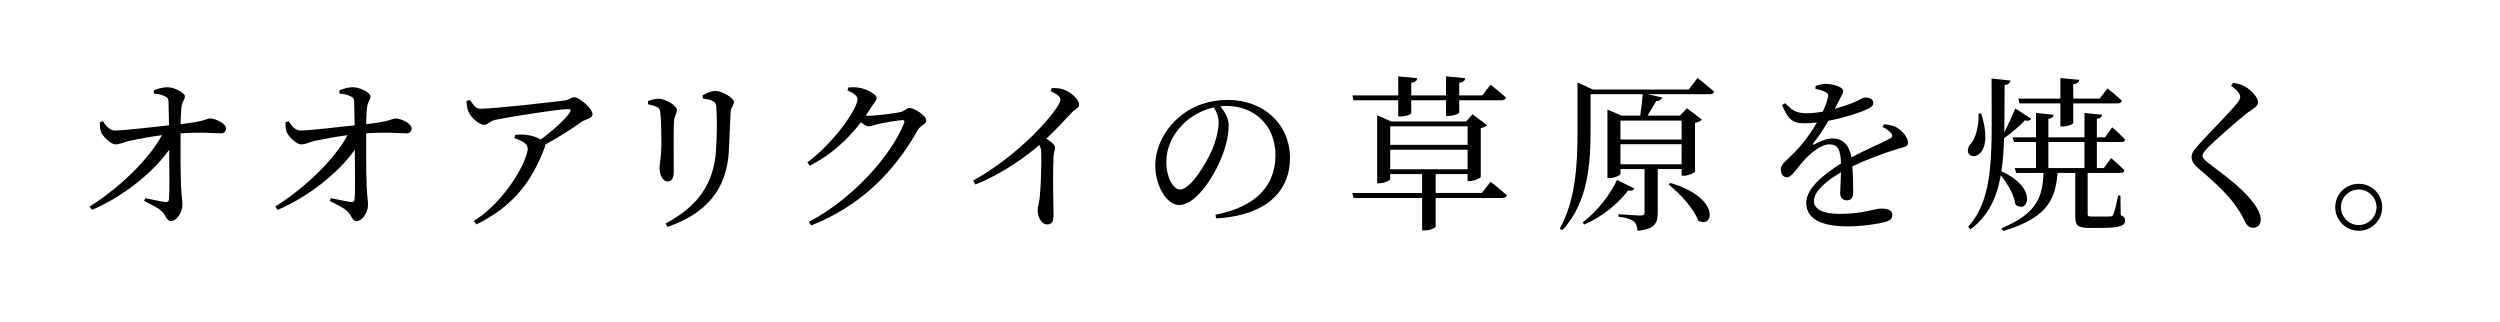
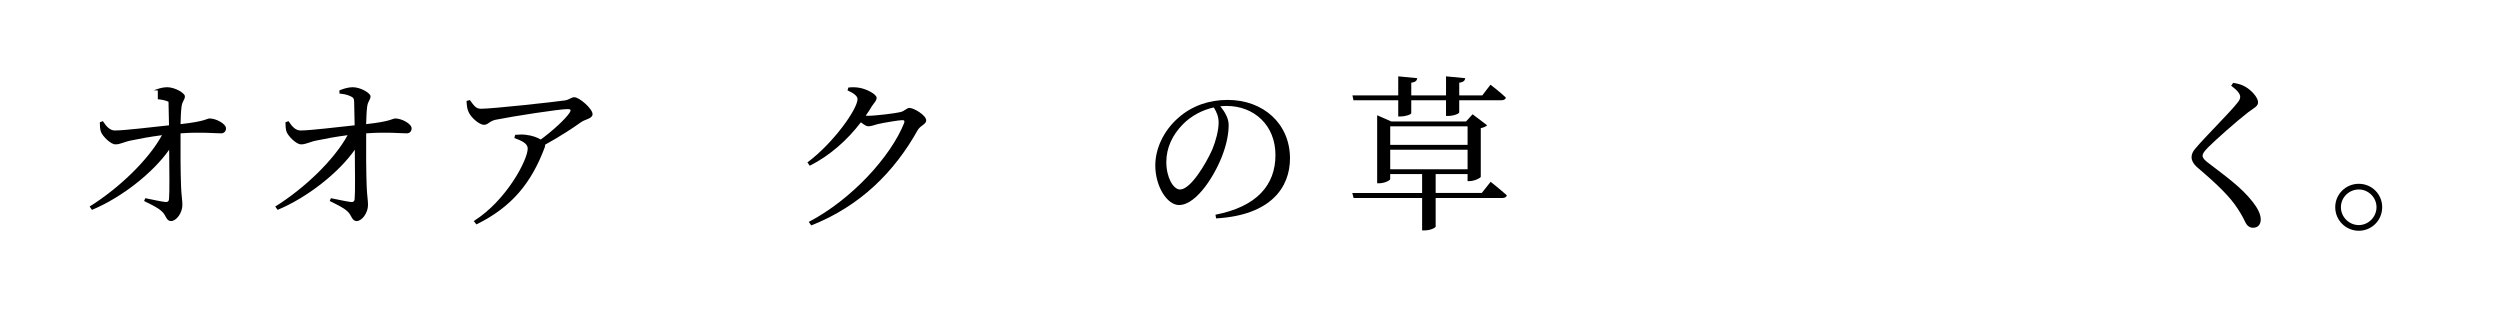
<svg xmlns="http://www.w3.org/2000/svg" version="1.1" id="レイヤー_1" x="0px" y="0px" viewBox="0 0 299.253 38.556" style="enable-background:new 0 0 299.253 38.556;" xml:space="preserve">
-   <path d="M18.409,10.819c0.38-0.16,1.02-0.38,1.581-0.38c0.98,0,2.141,0.72,2.141,1.081c0,0.46-0.3,0.52-0.4,1.24  c-0.08,0.58-0.1,1.42-0.12,2.1c3.061-0.34,3.141-0.68,3.48-0.68c0.78,0,1.961,0.64,1.961,1.181c0,0.34-0.22,0.6-0.58,0.6  c-0.86,0-2.341-0.18-4.861,0c-0.02,1.78,0,4.821,0.06,6.301c0.04,1.14,0.16,1.68,0.16,2.28c0,0.94-0.72,1.92-1.36,1.92  c-0.58,0-0.6-0.72-1.081-1.14c-0.54-0.52-1.4-0.88-2.14-1.26l0.14-0.34c0.84,0.16,1.84,0.4,2.42,0.46c0.26,0.02,0.4-0.08,0.42-0.34  c0.08-0.78,0.04-3.541,0.02-5.921c-1.9,2.72-5.641,5.701-9.242,7.201l-0.28-0.4c3.46-2.161,7.021-5.541,8.662-8.542  c-1.38,0.18-2.68,0.42-3.62,0.62c-0.9,0.16-1.341,0.48-1.94,0.48c-0.581,0.02-1.541-0.98-1.741-1.48c-0.12-0.32-0.14-0.78-0.14-1.16  l0.36-0.14c0.48,0.72,0.88,1.12,1.46,1.12c1.32-0.02,4.321-0.4,6.462-0.62c-0.021-0.98-0.04-2.141-0.061-2.82  c0-0.4-0.14-0.541-0.48-0.68c-0.36-0.18-0.84-0.26-1.28-0.3V10.819z" />
+   <path d="M18.409,10.819c0.38-0.16,1.02-0.38,1.581-0.38c0.98,0,2.141,0.72,2.141,1.081c0,0.46-0.3,0.52-0.4,1.24  c-0.08,0.58-0.1,1.42-0.12,2.1c3.061-0.34,3.141-0.68,3.48-0.68c0.78,0,1.961,0.64,1.961,1.181c0,0.34-0.22,0.6-0.58,0.6  c-0.86,0-2.341-0.18-4.861,0c-0.02,1.78,0,4.821,0.06,6.301c0.04,1.14,0.16,1.68,0.16,2.28c0,0.94-0.72,1.92-1.36,1.92  c-0.58,0-0.6-0.72-1.081-1.14c-0.54-0.52-1.4-0.88-2.14-1.26l0.14-0.34c0.84,0.16,1.84,0.4,2.42,0.46c0.26,0.02,0.4-0.08,0.42-0.34  c0.08-0.78,0.04-3.541,0.02-5.921c-1.9,2.72-5.641,5.701-9.242,7.201l-0.28-0.4c3.46-2.161,7.021-5.541,8.662-8.542  c-1.38,0.18-2.68,0.42-3.62,0.62c-0.9,0.16-1.341,0.48-1.94,0.48c-0.581,0.02-1.541-0.98-1.741-1.48c-0.12-0.32-0.14-0.78-0.14-1.16  l0.36-0.14c0.48,0.72,0.88,1.12,1.46,1.12c1.32-0.02,4.321-0.4,6.462-0.62c-0.021-0.98-0.04-2.141-0.061-2.82  c-0.36-0.18-0.84-0.26-1.28-0.3V10.819z" />
  <path d="M40.629,10.819c0.38-0.16,1.021-0.38,1.58-0.38c0.98,0,2.141,0.72,2.141,1.081c0,0.46-0.3,0.52-0.4,1.24  c-0.08,0.58-0.1,1.42-0.12,2.1c3.061-0.34,3.141-0.68,3.481-0.68c0.78,0,1.96,0.64,1.96,1.181c0,0.34-0.22,0.6-0.58,0.6  c-0.86,0-2.34-0.18-4.861,0c-0.02,1.78,0,4.821,0.06,6.301c0.04,1.14,0.16,1.68,0.16,2.28c0,0.94-0.72,1.92-1.36,1.92  c-0.58,0-0.6-0.72-1.08-1.14c-0.54-0.52-1.4-0.88-2.141-1.26l0.14-0.34c0.841,0.16,1.841,0.4,2.421,0.46  c0.26,0.02,0.4-0.08,0.42-0.34c0.08-0.78,0.04-3.541,0.021-5.921c-1.9,2.72-5.642,5.701-9.242,7.201l-0.28-0.4  c3.461-2.161,7.021-5.541,8.662-8.542c-1.38,0.18-2.681,0.42-3.621,0.62c-0.9,0.16-1.34,0.48-1.94,0.48  c-0.58,0.02-1.54-0.98-1.74-1.48c-0.12-0.32-0.14-0.78-0.14-1.16l0.359-0.14c0.48,0.72,0.881,1.12,1.461,1.12  c1.32-0.02,4.32-0.4,6.461-0.62c-0.02-0.98-0.04-2.141-0.06-2.82c0-0.4-0.141-0.541-0.48-0.68c-0.36-0.18-0.84-0.26-1.28-0.3V10.819  z" />
  <path d="M56.248,11.979c0.44,0.6,0.7,1.04,1.3,1.04c1.44,0,8.862-0.82,10.082-1c0.521-0.08,0.74-0.38,1.12-0.38  c0.601,0,2.181,1.38,2.181,2.021c0,0.54-0.88,0.62-1.34,0.94c-0.86,0.62-2.581,1.76-4.341,2.721c0,0.1,0,0.22-0.06,0.36  c-1.54,4.081-3.801,7.042-8.162,9.182l-0.32-0.4c3.94-2.48,6.461-7.341,6.461-8.682c0-0.62-0.74-0.94-1.6-1.26l0.1-0.38  c0.54-0.04,0.9-0.06,1.3,0c0.74,0.08,1.36,0.32,1.761,0.56c1.44-1.06,2.881-2.38,3.44-3.181c0.24-0.38,0.141-0.46-0.26-0.46  c-0.94,0-6.421,0.84-8.602,1.28c-0.78,0.18-0.86,0.6-1.381,0.6c-0.56,0-1.56-0.88-1.84-1.54c-0.181-0.38-0.221-0.84-0.24-1.32  L56.248,11.979z" />
-   <path d="M77.569,12.479v-0.38c0.42-0.16,0.9-0.28,1.28-0.28c0.78,0,2.181,0.8,2.181,1.36c0,0.42-0.3,0.64-0.36,1.4  c-0.06,0.88-0.02,5.021-0.02,6.001c0,0.84-0.32,1.141-0.761,1.141c-0.52,0-0.94-0.74-0.94-1.601c0-0.52,0.2-1.26,0.22-2.82  c0-0.94-0.021-2.941-0.12-3.701c-0.04-0.46-0.08-0.62-0.4-0.78C78.349,12.679,77.989,12.579,77.569,12.479z M79.91,27.162l-0.24-0.4  c3.861-2.081,5.781-4.741,6.041-8.802c0.101-1.721,0.14-3.721,0.04-5.021c-0.02-0.38-0.06-0.64-0.42-0.84  c-0.26-0.14-0.7-0.24-1.2-0.32l-0.02-0.38c0.46-0.26,1.1-0.52,1.5-0.52c0.8,0,2.24,0.84,2.24,1.32c0,0.46-0.36,0.58-0.4,1.22  c-0.04,1.18-0.14,3.36-0.2,4.581C87.011,22.681,84.55,25.542,79.91,27.162z" />
  <path d="M101.55,10.478c0.36-0.04,0.74-0.06,1.26,0.02c0.94,0.14,2.121,0.8,2.121,1.2c0,0.38-0.261,0.54-0.581,1.041  c-0.22,0.38-0.46,0.74-0.72,1.1c0.12,0.02,0.2,0.02,0.3,0.02c0.88,0,3.3-0.3,3.841-0.44c0.54-0.12,0.74-0.5,1.1-0.5  c0.521,0,2,0.88,2,1.5c0,0.44-0.68,0.6-1,1.12c-2.8,5.021-6.881,9.122-12.763,11.442l-0.3-0.42  c5.141-2.681,9.822-7.822,11.422-11.842c0.08-0.26,0-0.34-0.2-0.34c-0.42,0-2.301,0.32-2.981,0.48c-0.42,0.12-0.8,0.26-1.12,0.26  c-0.22,0-0.52-0.2-0.88-0.48c-1.62,2.12-3.701,3.981-6.121,5.201l-0.28-0.4c3.141-2.34,6.001-6.401,6.001-7.582  c0-0.38-0.52-0.74-1.201-1.04L101.55,10.478z" />
-   <path d="M125.891,10.539c0.48,0,0.96,0,1.44,0.18c0.86,0.28,1.84,1.22,1.84,1.8c0,0.44-0.38,0.42-0.94,1.02  c-0.72,0.78-1.721,1.841-2.98,3.061c0.58,0.38,1.04,0.74,1.04,1.06c0,0.28-0.16,0.58-0.18,1.1c-0.12,2.861,0,5.861,0,7.001  c0,0.78-0.24,1.101-0.76,1.101c-0.76,0-1.14-0.96-1.14-1.721c0-0.38,0.16-0.8,0.24-1.44c0.16-1.561,0.24-4.581,0.181-5.461  c0-0.36-0.061-0.6-0.221-0.88c-1.3,1.121-4.161,3.341-7.661,4.721l-0.26-0.46c4.821-2.721,8.482-6.542,9.922-8.622  c0.36-0.52,0.52-0.88,0.52-1.08c0-0.32-0.38-0.64-1.18-1.02L125.891,10.539z" />
  <path d="M145.491,25.702c4.941-0.96,7.182-3.541,7.182-7.141c0-3.581-2.561-5.881-5.861-5.881c-0.24,0-0.479,0.02-0.74,0.04  c0.52,0.64,1,1.42,1,2.24c0,0.98-0.22,2.161-0.64,3.321c-0.84,2.44-3.141,6.261-5.301,6.261c-1.421,0-2.841-2.22-2.841-4.741  c0-1.96,0.96-4.141,2.761-5.701c1.62-1.44,3.681-2.141,5.901-2.141c4.261,0,7.461,2.84,7.461,7.001c0,3.441-2.26,6.801-8.842,7.182  L145.491,25.702z M145.291,12.859c-1.36,0.3-2.701,1-3.701,2.021c-1.24,1.26-1.98,2.801-1.98,4.521c0,1.82,0.82,3.281,1.641,3.281  c1.26,0,3.08-3.041,3.86-4.781c0.42-1.021,0.76-2.281,0.76-3.241C145.871,13.959,145.631,13.399,145.291,12.859z" />
  <path d="M178.433,21.761c0,0,1.2,0.96,1.94,1.62c-0.061,0.22-0.261,0.32-0.541,0.32h-7.982v3.44c-0.02,0.08-0.52,0.44-1.36,0.44  h-0.26v-3.881h-8.202l-0.16-0.601h8.361v-2.26h-3.821v0.6c0,0.14-0.66,0.5-1.32,0.5h-0.24v-8.142l1.68,0.74h8.962l0.78-0.86  l1.741,1.32c-0.12,0.12-0.4,0.28-0.76,0.34v5.821c-0.02,0.16-0.8,0.52-1.32,0.52h-0.26v-0.84h-3.821v2.26h5.521L178.433,21.761z   M162.009,11.999l-0.12-0.58h5.481V9.138l2.28,0.22c-0.04,0.28-0.2,0.48-0.72,0.54v1.521h4.161V9.138l2.301,0.22  c-0.04,0.28-0.2,0.48-0.72,0.54v1.521h2.76l0.98-1.28c0,0,1.181,0.9,1.841,1.54c-0.04,0.22-0.26,0.32-0.521,0.32h-5.061v1.44  c0,0.16-0.581,0.42-1.32,0.44h-0.261v-1.88h-4.161v1.54c0,0.16-0.66,0.4-1.3,0.4h-0.26v-1.94H162.009z M166.41,15.12v2.221h9.262  V15.12H166.41z M175.672,20.261v-2.34h-9.262v2.34H175.672z" />
-   <path d="M203.193,9.338c0,0,1.24,0.96,2,1.64c-0.06,0.2-0.26,0.3-0.54,0.3h-7.401l1.721,0.4c-0.08,0.24-0.32,0.42-0.721,0.42  c-0.32,0.52-0.66,1.16-1.04,1.74h3.881l0.84-0.88l1.781,1.36c-0.12,0.16-0.44,0.32-0.82,0.4v5.821c-0.02,0.14-0.82,0.5-1.34,0.5  h-0.26v-0.8h-2.861v5.221c0,1.2-0.3,1.98-2.42,2.16c-0.04-0.48-0.16-0.88-0.44-1.12c-0.3-0.24-0.82-0.44-1.84-0.56v-0.3  c0,0,2.18,0.16,2.641,0.16c0.38,0,0.479-0.1,0.479-0.38v-5.181h-2.88v0.58c0,0.14-0.68,0.5-1.32,0.5h-0.24v-8.202l1.68,0.72h2.241  c0.12-0.78,0.24-1.78,0.3-2.561h-6.241v4.341c0,3.601-0.2,8.562-3.381,11.943l-0.3-0.2c1.94-3.501,2.12-7.822,2.12-11.743V9.878  l1.841,0.84h11.462L203.193,9.338z M195.631,22.561c-0.12,0.22-0.28,0.32-0.74,0.24c-1.08,1.44-3.021,3.121-5.261,4.081l-0.18-0.26  c1.761-1.32,3.381-3.461,4.101-5.081L195.631,22.561z M193.971,14.439v2.26h7.322v-2.26H193.971z M201.292,19.661v-2.4h-7.322v2.4  H201.292z M199.932,21.901c6.121,1.781,5.181,5.582,3.341,4.501c-0.521-1.46-2.221-3.261-3.541-4.321L199.932,21.901z" />
-   <path d="M225.552,14.859c0.801,0.1,1.24,0.24,1.641,0.5c0.56,0.36,1.2,1.12,1.2,1.72c0,0.44-0.3,0.48-1.14,0.72  c-1.5,0.44-3.761,1.26-5.521,2.12c0.08,1.141,0.1,2.481,0.1,3.161c0,0.54-0.26,0.9-0.74,0.9c-0.42,0-0.82-0.24-0.82-0.86  c0-0.5,0.08-1.48,0.1-2.5c-1.841,1.081-3.241,2.301-3.241,3.441c0,1.02,1.141,1.541,3.061,1.541c2.96,0,4.121-0.64,5.021-0.64  c0.8,0,1.3,0.24,1.3,0.76c0,0.38-0.14,0.64-0.82,0.84c-0.721,0.22-2.781,0.54-4.481,0.54c-3.761,0-5.001-1.22-5.001-2.84  c0-1.641,1.92-3.281,4.161-4.701c-0.06-1.66-0.38-2.28-1.4-2.28c-1.08,0-2.4,1.2-3.201,2.1c-0.7,0.78-1.28,1.82-1.84,1.84  c-0.48,0.02-0.76-0.38-0.76-0.96c-0.02-0.6,0.7-1.06,1.581-1.96c1.08-1.08,2.021-2.4,2.74-3.641c-0.5,0.06-1,0.1-1.48,0.1  c-1.62,0-1.98-0.601-2.7-2.181l0.38-0.22c0.76,0.76,1.22,1.22,2.661,1.2c0.56,0,1.2-0.08,1.84-0.2c0.3-0.64,0.5-1.22,0.6-1.661  c0.1-0.34,0.06-0.52-0.32-0.7c-0.26-0.14-0.681-0.26-1.16-0.36l0.02-0.34c0.4-0.14,0.88-0.28,1.221-0.26c0.68,0,2.08,0.32,2.08,0.86  c0,0.28-0.16,0.44-0.36,0.86c-0.16,0.32-0.4,0.8-0.64,1.26c0.94-0.26,1.8-0.56,2.36-0.8c0.8-0.34,0.94-0.541,1.24-0.541  c0.521,0,1,0.16,1,0.64c0,0.28-0.18,0.48-0.6,0.7c-0.78,0.38-2.721,1.061-4.781,1.44c-0.42,0.74-0.96,1.62-1.8,2.701  c-0.08,0.12-0.02,0.22,0.12,0.14c0.66-0.36,1.4-0.72,2.201-0.72c1.24,0,2.02,0.84,2.24,2.26c1.561-0.84,3.48-1.64,4.601-2.24  c0.34-0.2,0.38-0.4,0.101-0.7c-0.2-0.26-0.601-0.52-0.98-0.7L225.552,14.859z" />
-   <path d="M237.15,13.579c0.68,2.141,0.7,3.901-0.14,4.761c-0.94,0.92-2.101-0.1-1.021-1.24c0.4-0.46,0.92-1.88,0.84-3.501  L237.15,13.579z M243.151,14.219c-0.08,0.16-0.359,0.32-0.76,0.18c-0.521,0.58-1.561,1.46-2.501,2.161  c-0.04,1.44-0.14,2.74-0.319,3.941c4.48,2.04,3.16,5.201,1.68,3.98c-0.14-1.14-0.96-2.521-1.76-3.5  c-0.48,2.721-1.48,4.841-3.621,6.481l-0.28-0.32c3.241-3.621,2.801-9.062,2.801-17.744l2.261,0.24c-0.04,0.3-0.261,0.48-0.7,0.56  c-0.021,2.06,0,3.94-0.04,5.661c0.5-0.98,1.06-2.221,1.32-2.881L243.151,14.219z M253.853,25.762c0.421,0.16,0.521,0.34,0.521,0.64  c0,0.6-0.561,0.88-2.881,0.88h-1.46c-1.381,0-1.62-0.36-1.62-1.34v-5.241h-2.121c-0.26,2.921-0.979,5.321-6.481,6.941l-0.239-0.32  c4.501-1.82,4.921-4.061,5.041-6.622h-3.281l-0.16-0.58h2.541V17h-2.641l-0.16-0.56h2.801v-2.921l2.101,0.22  c-0.021,0.26-0.2,0.42-0.62,0.5v2.201h4.32v-2.921l2.101,0.22c-0.02,0.24-0.18,0.42-0.62,0.5v2.201h0.98l0.86-1.2  c0,0,0.979,0.86,1.54,1.46c-0.04,0.22-0.24,0.3-0.5,0.3h-2.881v3.121h0.841l0.859-1.2c0,0,1.021,0.84,1.601,1.46  c-0.04,0.22-0.24,0.32-0.5,0.32h-3.9v0.24v4.661c0,0.26,0.06,0.32,0.52,0.32h1.16c0.48,0,0.881,0,1.061-0.02  c0.18,0,0.24-0.04,0.32-0.22c0.16-0.28,0.38-1.26,0.6-2.28h0.26L253.853,25.762z M241.591,11.799h5.041v-2.46l2.28,0.22  c-0.061,0.28-0.24,0.46-0.74,0.52v1.72h3.16l0.94-1.22c0,0,1.08,0.86,1.721,1.48c-0.061,0.22-0.24,0.32-0.521,0.32h-5.301V14.7  c0,0.16-0.66,0.44-1.24,0.44h-0.3v-2.761h-4.882L241.591,11.799z M245.192,20.121h4.32V17h-4.32V20.121z" />
  <path d="M267.072,10.259l0.24-0.34c0.5,0.08,0.939,0.18,1.34,0.4c0.841,0.44,1.641,1.36,1.641,1.92c0,0.48-0.42,0.64-1.16,1.181  c-1.381,1.06-3.941,3.34-4.781,4.181c-0.561,0.58-0.7,0.8-0.7,1.04c0,0.28,0.24,0.521,0.681,0.86c2.02,1.561,3.9,2.861,5.301,4.641  c0.6,0.76,0.98,1.5,0.98,2.121c0,0.56-0.28,1-0.94,1c-0.38,0-0.681-0.24-0.84-0.54c-0.221-0.42-0.421-0.9-0.98-1.74  c-0.881-1.38-2.36-2.841-4.761-4.881c-0.521-0.44-0.761-0.88-0.761-1.3c0-0.36,0.18-0.74,0.54-1.12  c1.021-1.22,3.941-4.121,4.821-5.221c0.34-0.4,0.46-0.6,0.46-0.86C268.152,11.239,267.832,10.819,267.072,10.259z" />
  <path d="M279.53,24.802c0-1.561,1.261-2.801,2.82-2.801c1.561,0,2.801,1.24,2.801,2.801c0,1.56-1.24,2.82-2.801,2.82  C280.791,27.622,279.53,26.362,279.53,24.802z M280.21,24.802c0,1.16,0.96,2.14,2.14,2.14c1.16,0,2.121-0.98,2.121-2.14  s-0.961-2.121-2.121-2.121C281.17,22.681,280.21,23.642,280.21,24.802z" />
</svg>